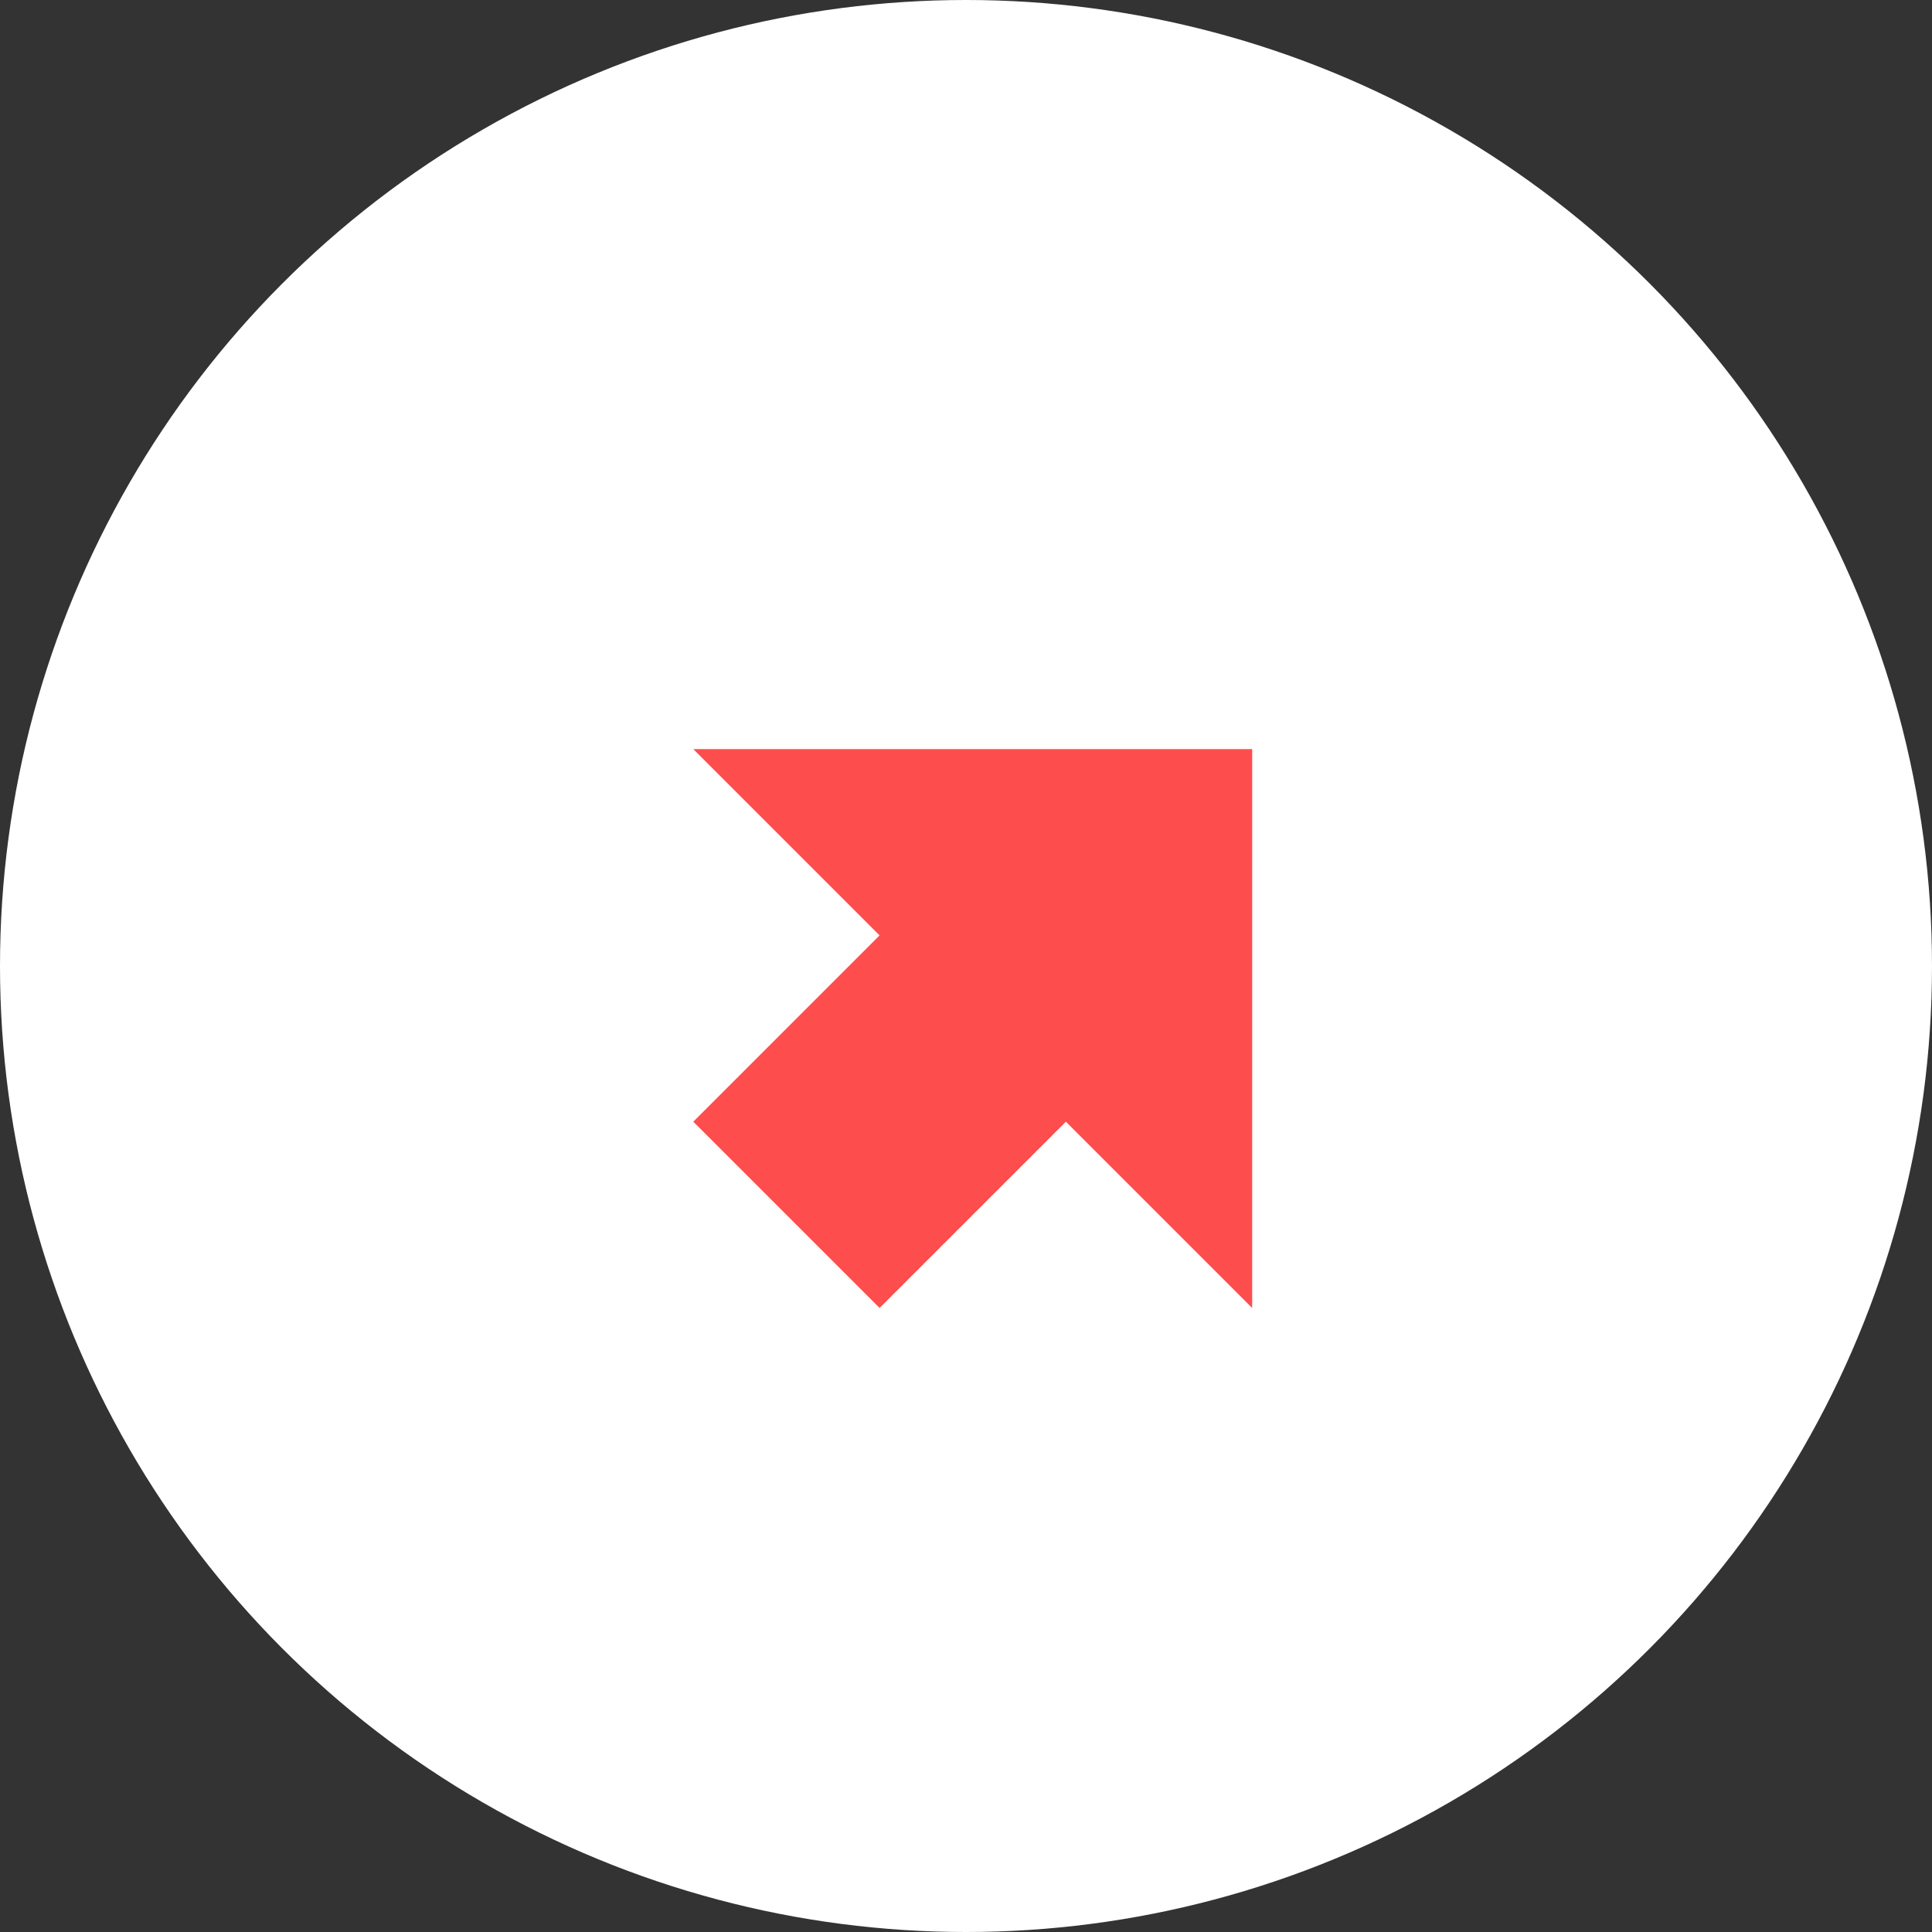
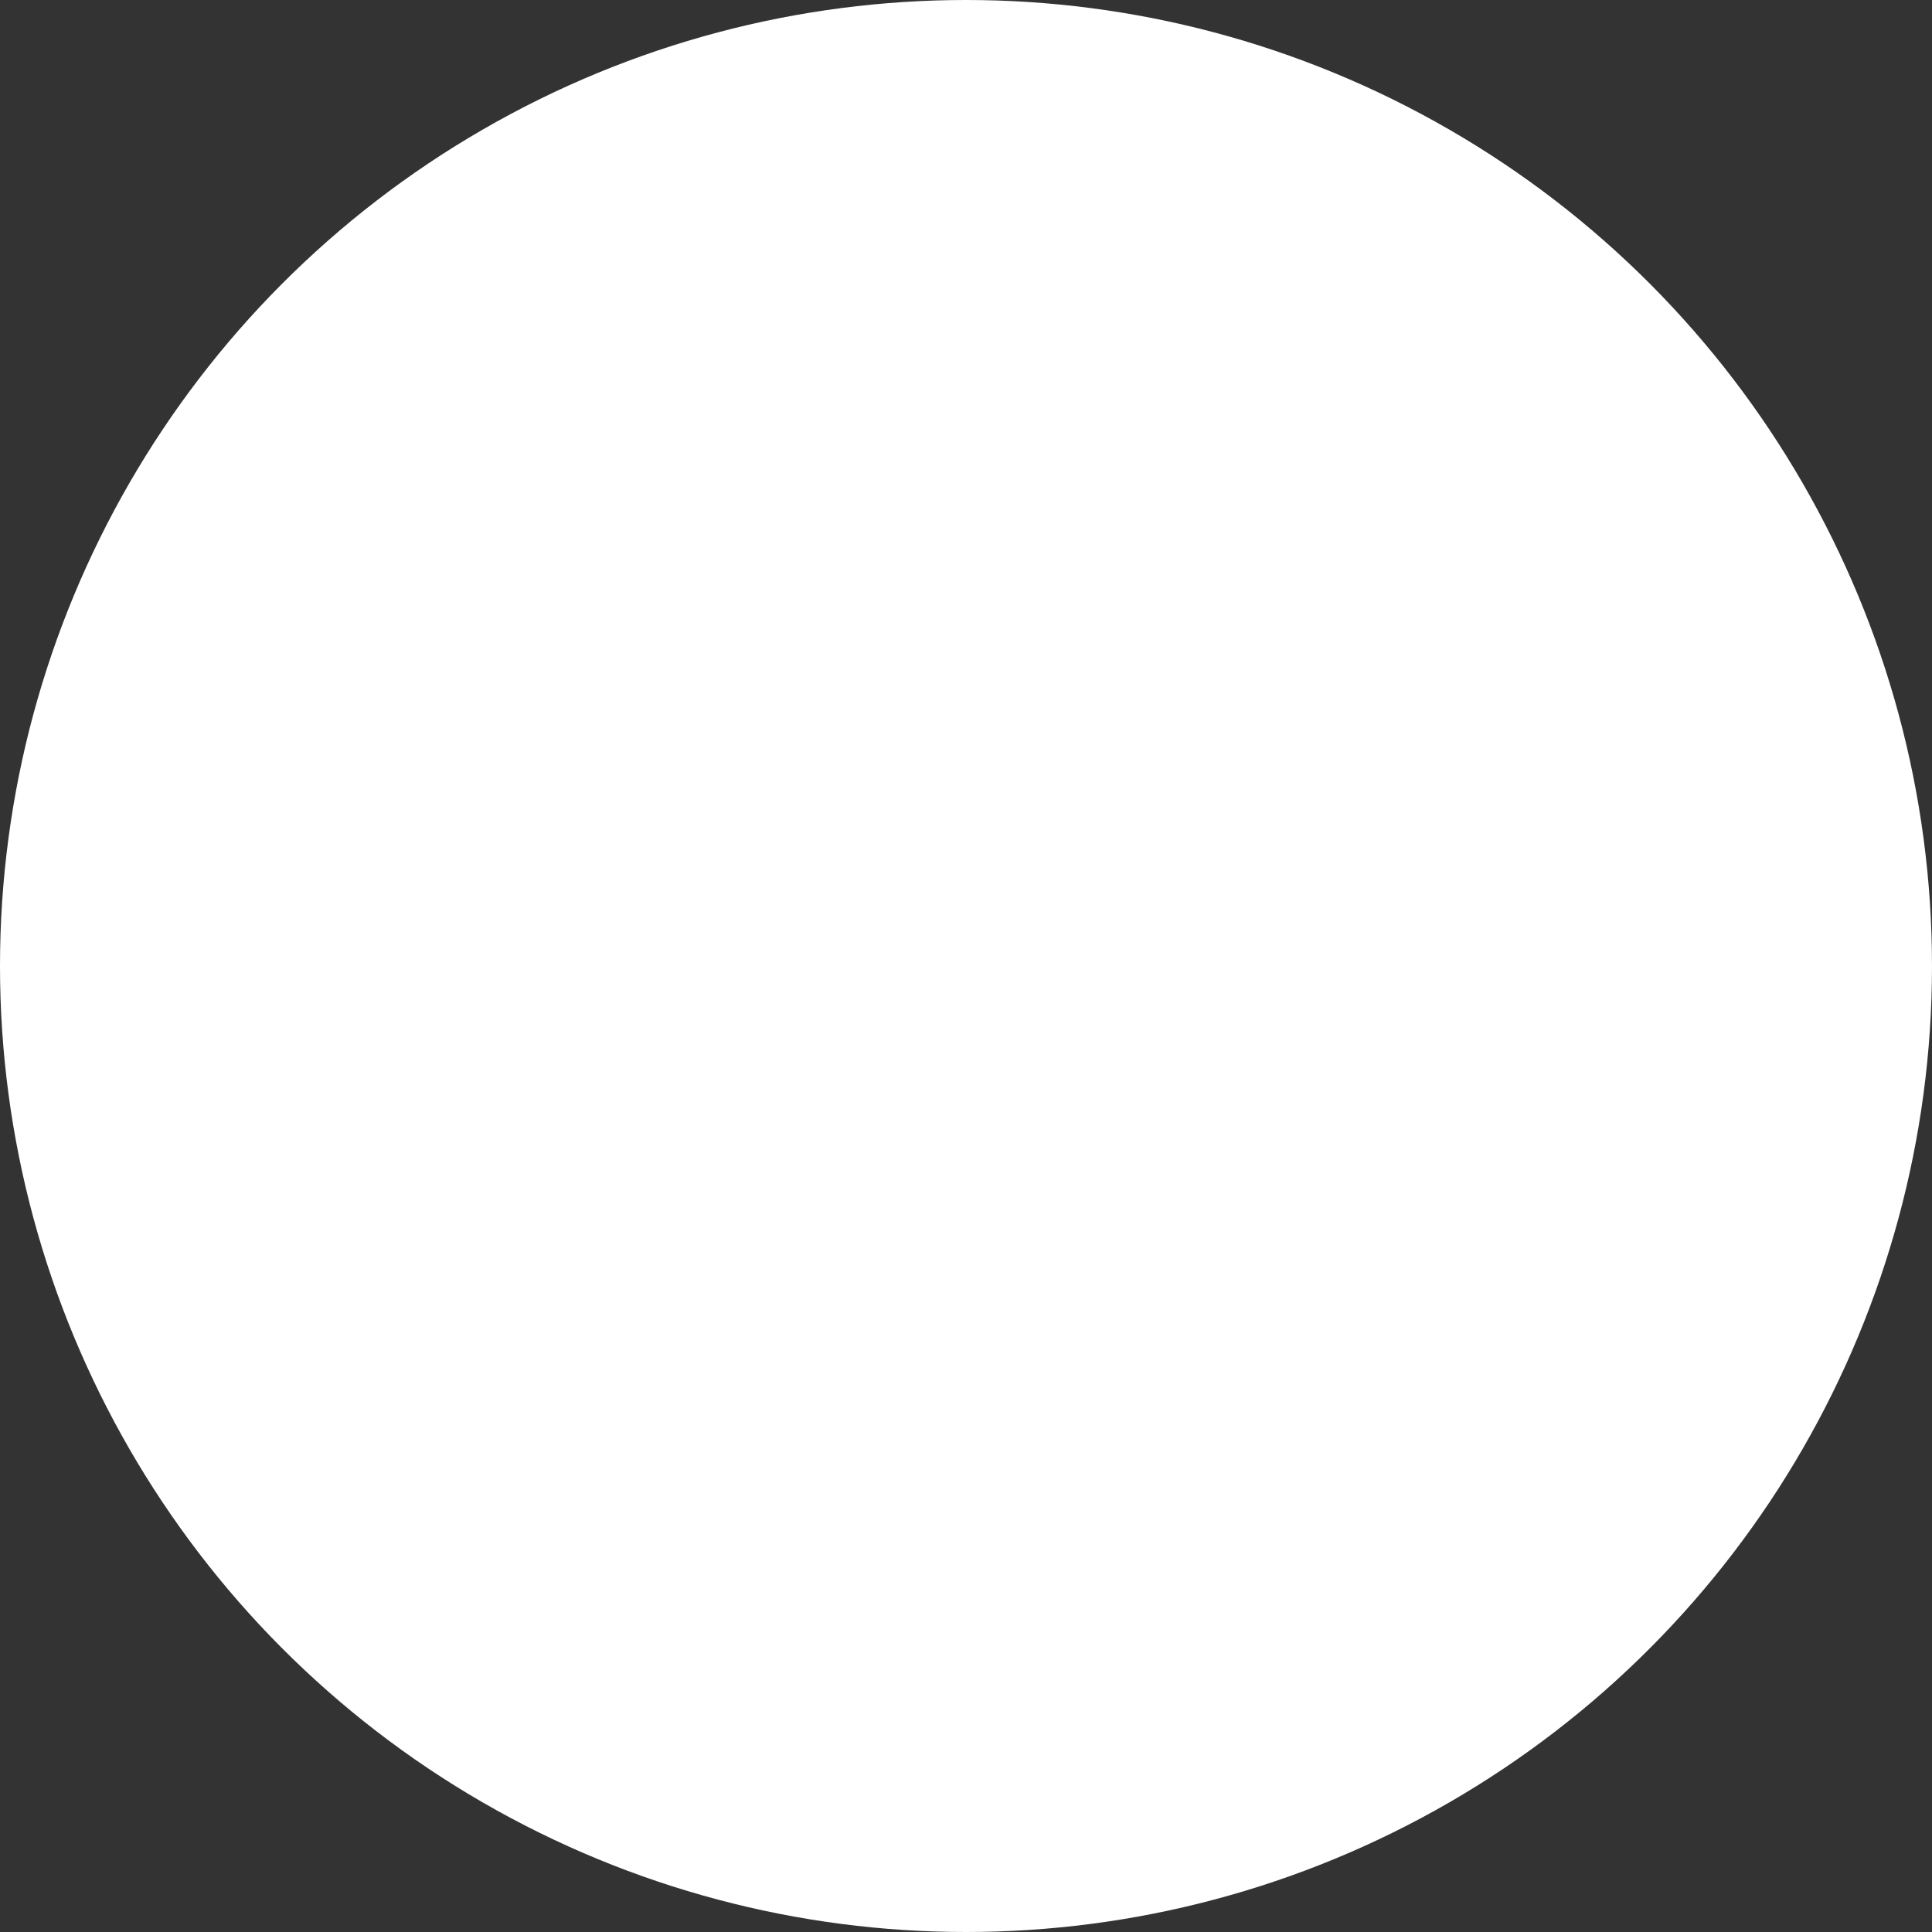
<svg xmlns="http://www.w3.org/2000/svg" width="60" height="60" viewBox="0 0 60 60" fill="none">
  <rect x="0" y="0" width="60" height="60" fill="#333333" stroke="none" />
  <ellipse cx="30" cy="30" rx="30" ry="30" fill="white" />
-   <path d="M27.316 40.62L21.531 34.835L27.316 29.049L21.531 23.264L38.888 23.264L38.887 40.62L33.102 34.835L27.316 40.62Z" fill="#FE4D4D" />
</svg>